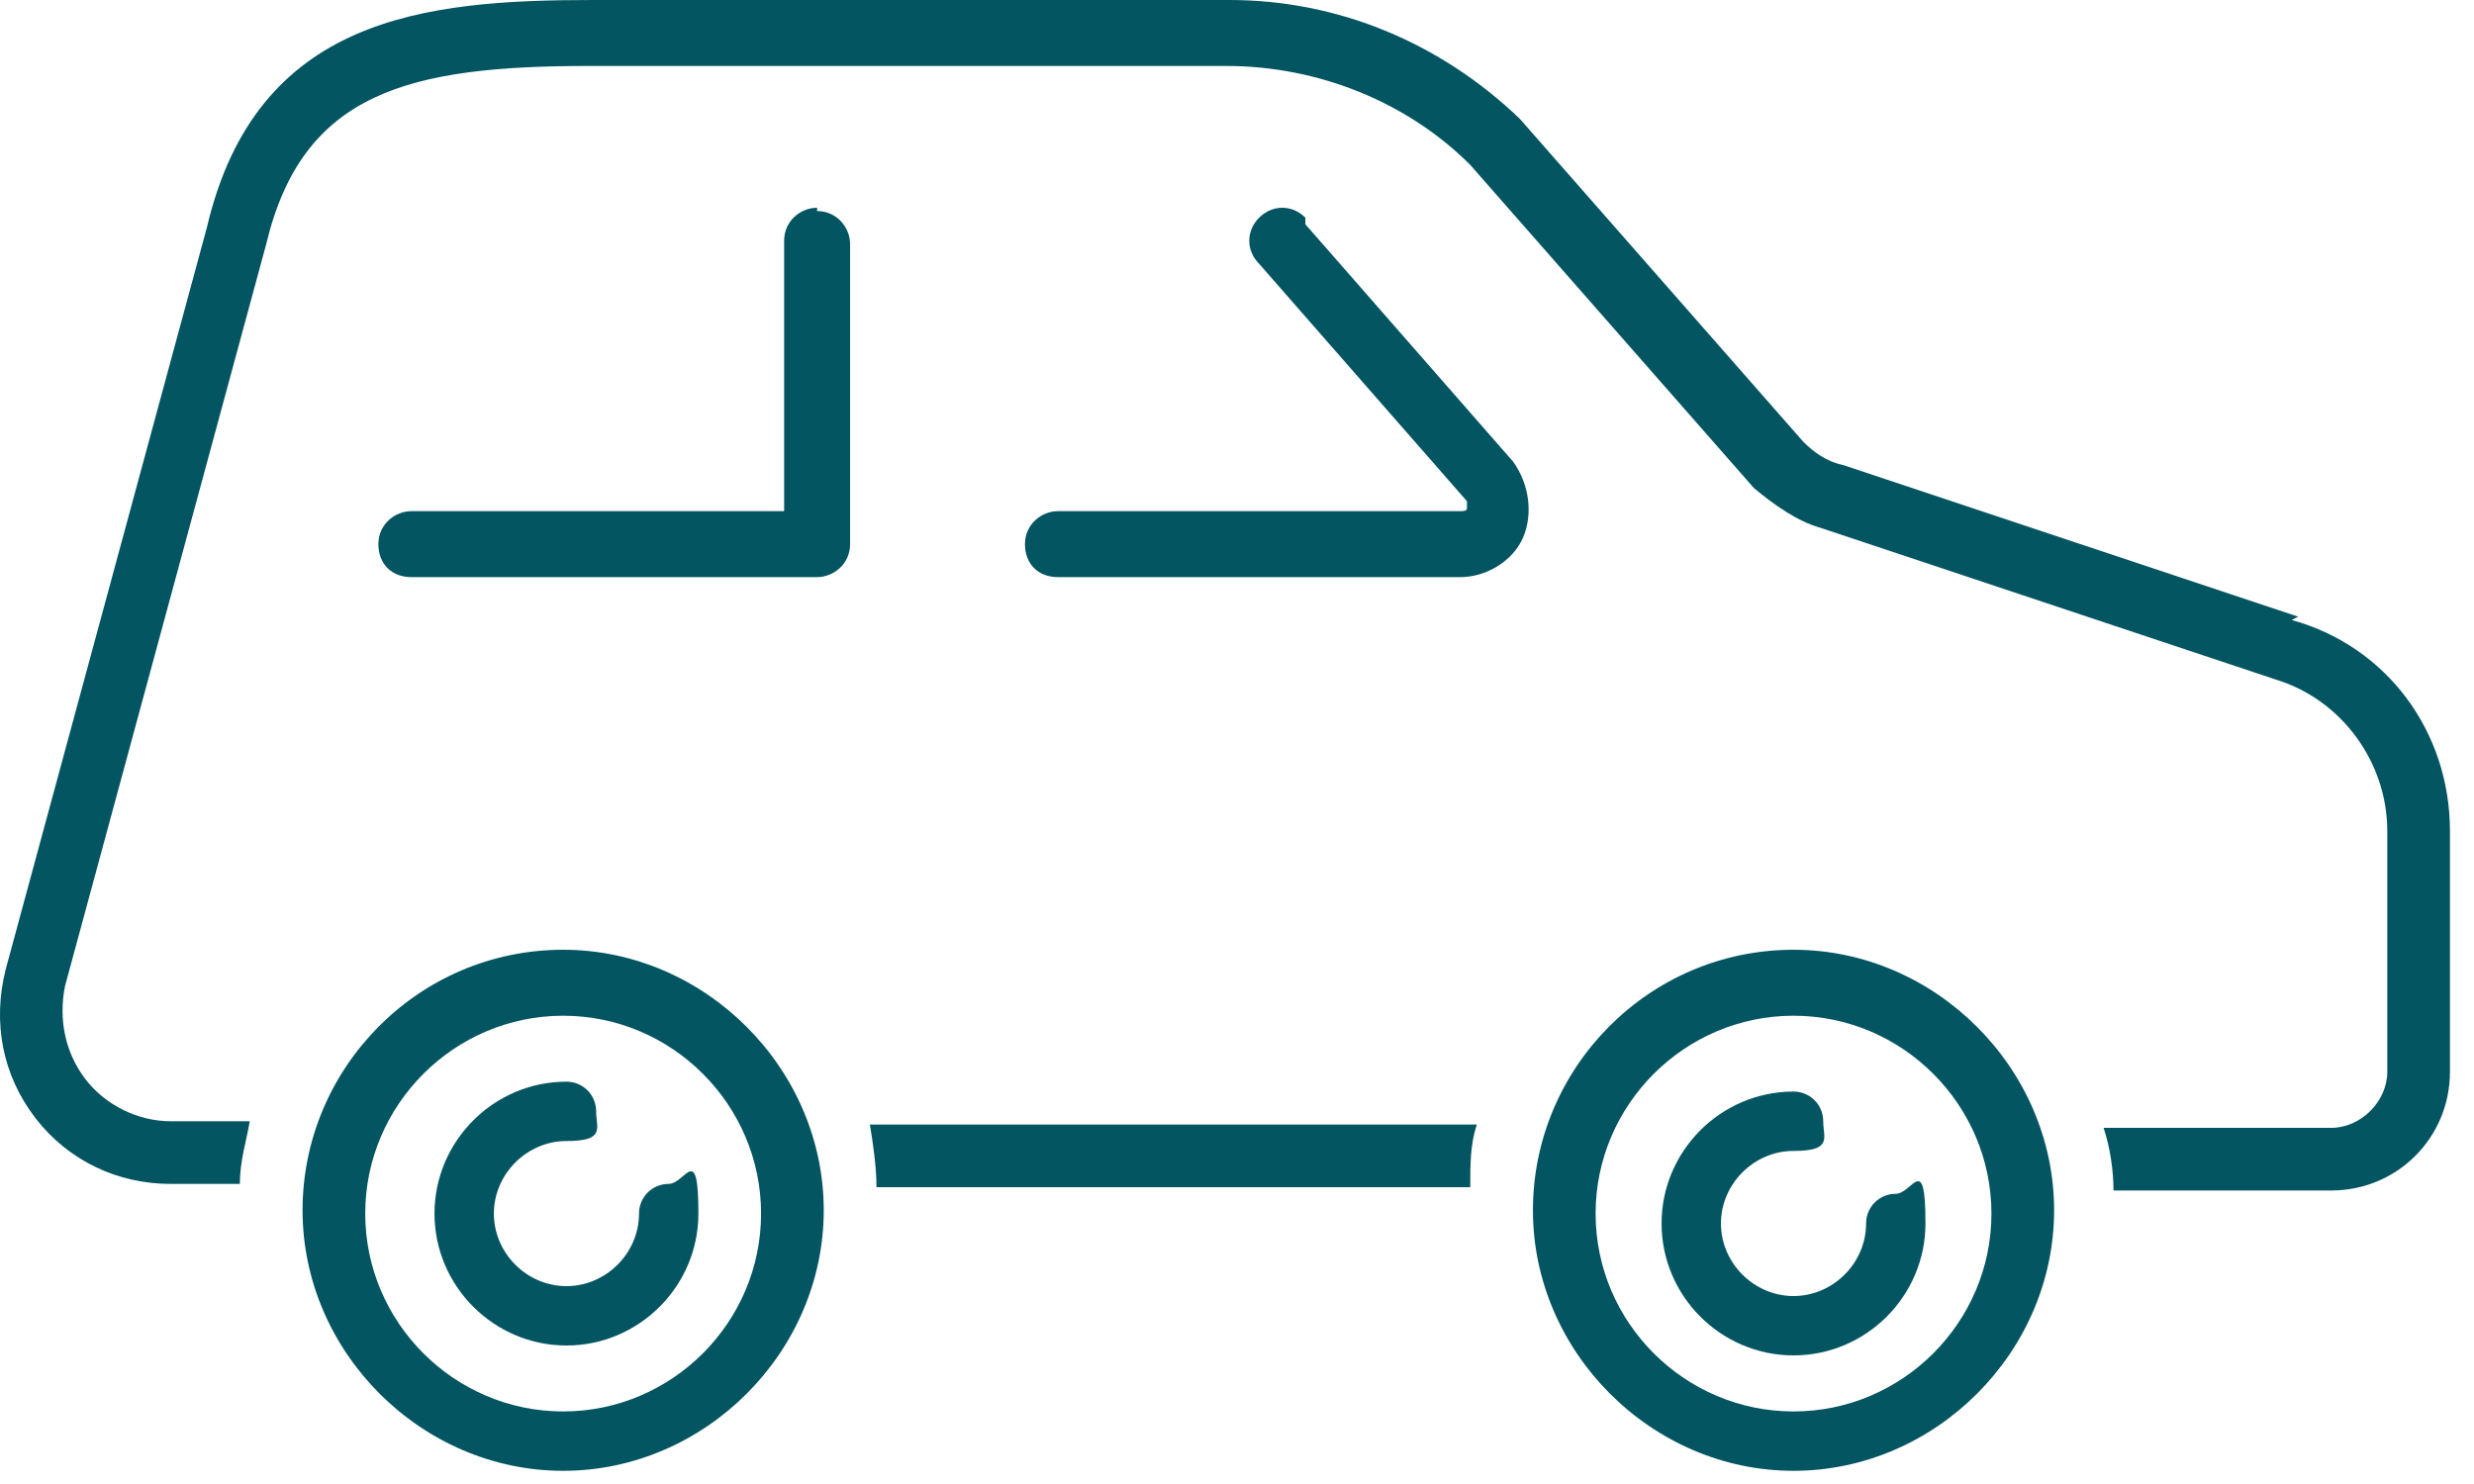
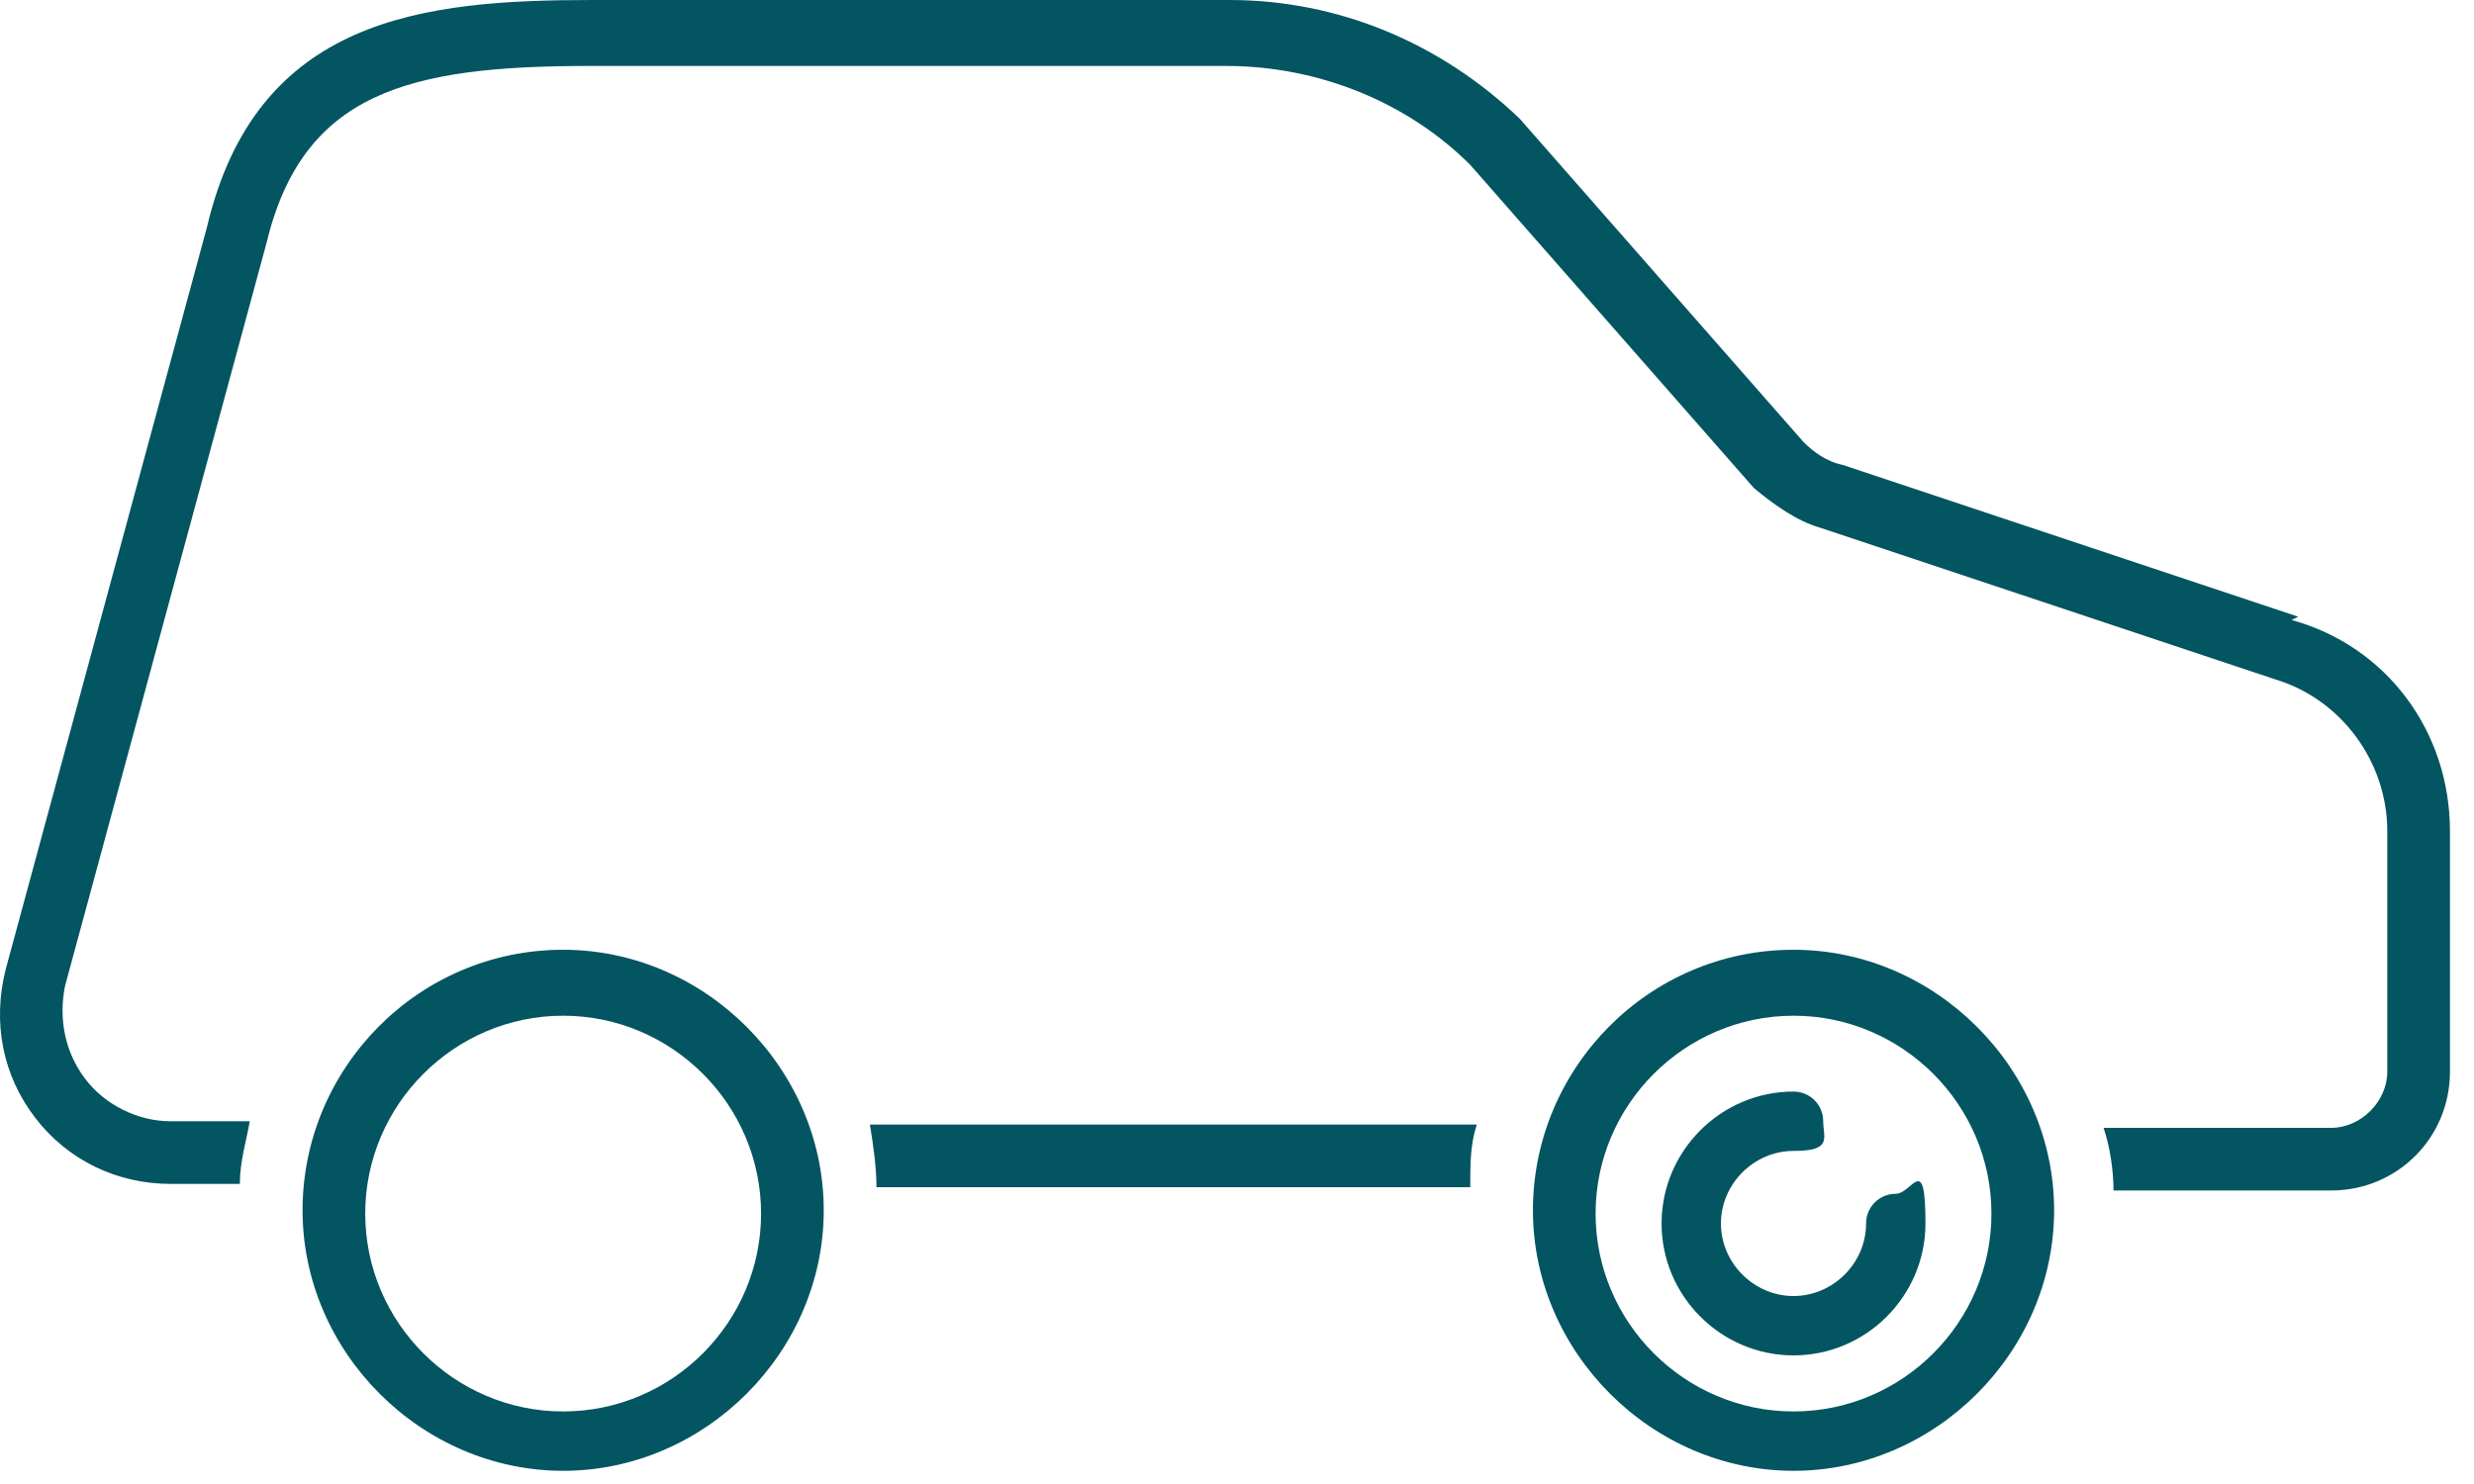
<svg xmlns="http://www.w3.org/2000/svg" width="75" height="45" viewBox="0 0 75 45" fill="none">
-   <path d="M39.572 6.6C39.172 6.2 38.572 6.2 38.172 6.6C37.772 7 37.772 7.6 38.172 8L44.472 15.2C44.472 15.2 44.472 15.2 44.472 15.4C44.472 15.5 44.372 15.5 44.272 15.5H32.072C31.572 15.5 31.072 15.9 31.072 16.5C31.072 17.1 31.472 17.5 32.072 17.5H44.272C45.072 17.5 45.872 17 46.172 16.3C46.472 15.6 46.372 14.7 45.872 14L39.572 6.8V6.6Z" fill="#035561" />
-   <path d="M24.771 6.3C24.271 6.3 23.771 6.7 23.771 7.3V15.5H12.471C11.971 15.5 11.471 15.9 11.471 16.5C11.471 17.1 11.871 17.5 12.471 17.5H24.771C25.271 17.5 25.771 17.1 25.771 16.5V7.4C25.771 6.9 25.371 6.4 24.771 6.4" fill="#035561" />
  <path d="M17.072 42.8C13.772 42.8 11.072 40.1 11.072 36.8C11.072 33.5 13.772 30.8 17.072 30.8C20.372 30.8 23.072 33.5 23.072 36.8C23.072 40.1 20.372 42.8 17.072 42.8ZM17.072 28.8C12.672 28.8 9.172 32.4 9.172 36.7C9.172 41 12.772 44.6 17.072 44.6C21.372 44.6 24.972 41 24.972 36.7C24.972 32.4 21.372 28.8 17.072 28.8Z" fill="#035561" />
  <path d="M54.371 42.8C51.071 42.8 48.371 40.1 48.371 36.8C48.371 33.5 51.071 30.8 54.371 30.8C57.671 30.8 60.371 33.5 60.371 36.8C60.371 40.1 57.671 42.8 54.371 42.8ZM54.371 28.8C49.971 28.8 46.471 32.4 46.471 36.7C46.471 41 50.071 44.6 54.371 44.6C58.671 44.6 62.271 41 62.271 36.7C62.271 32.4 58.671 28.8 54.371 28.8Z" fill="#035561" />
  <path d="M69.671 18.7L55.871 14.1C55.371 14 54.971 13.7 54.671 13.4L46.071 3.6C43.671 1.3 40.571 0 37.271 0H17.971C12.871 0 7.771 0.5 6.271 6.9L0.171 29.4C-0.229 31 0.071 32.6 1.071 33.9C2.071 35.2 3.571 35.9 5.171 35.9H7.271C7.271 35.2 7.471 34.6 7.571 34H5.171C4.171 34 3.171 33.5 2.571 32.7C1.971 31.9 1.771 30.9 1.971 29.9L8.071 7.4C9.171 2.8 12.371 2 17.871 2H37.171C39.971 2 42.671 3.1 44.571 5L53.171 14.8C53.771 15.3 54.471 15.8 55.171 16L68.972 20.6C70.972 21.2 72.371 23.1 72.371 25.2V32.5C72.371 33.4 71.571 34.2 70.671 34.2H63.771C63.971 34.8 64.071 35.5 64.071 36.1H70.671C72.671 36.1 74.271 34.5 74.271 32.5V25.2C74.271 22.2 72.371 19.6 69.472 18.8" fill="#035561" />
  <path d="M26.571 36H44.571C44.571 35.3 44.571 34.7 44.771 34.1H26.371C26.471 34.7 26.571 35.4 26.571 36Z" fill="#035561" />
-   <path d="M20.272 35.9C19.772 35.9 19.372 36.3 19.372 36.8C19.372 38 18.372 39 17.172 39C15.972 39 14.972 38 14.972 36.8C14.972 35.6 15.972 34.6 17.172 34.6C18.372 34.6 18.072 34.2 18.072 33.7C18.072 33.2 17.672 32.8 17.172 32.8C14.972 32.8 13.172 34.6 13.172 36.8C13.172 39 14.972 40.8 17.172 40.8C19.372 40.8 21.172 39 21.172 36.8C21.172 34.6 20.772 35.9 20.272 35.9Z" fill="#035561" />
  <path d="M57.471 36.2C56.971 36.2 56.571 36.6 56.571 37.1C56.571 38.3 55.571 39.3 54.371 39.3C53.171 39.3 52.171 38.3 52.171 37.1C52.171 35.9 53.171 34.9 54.371 34.9C55.571 34.9 55.271 34.5 55.271 34C55.271 33.5 54.871 33.1 54.371 33.1C52.171 33.1 50.371 34.9 50.371 37.1C50.371 39.3 52.171 41.1 54.371 41.1C56.571 41.1 58.371 39.3 58.371 37.1C58.371 34.9 57.971 36.2 57.471 36.2Z" fill="#035561" />
</svg>